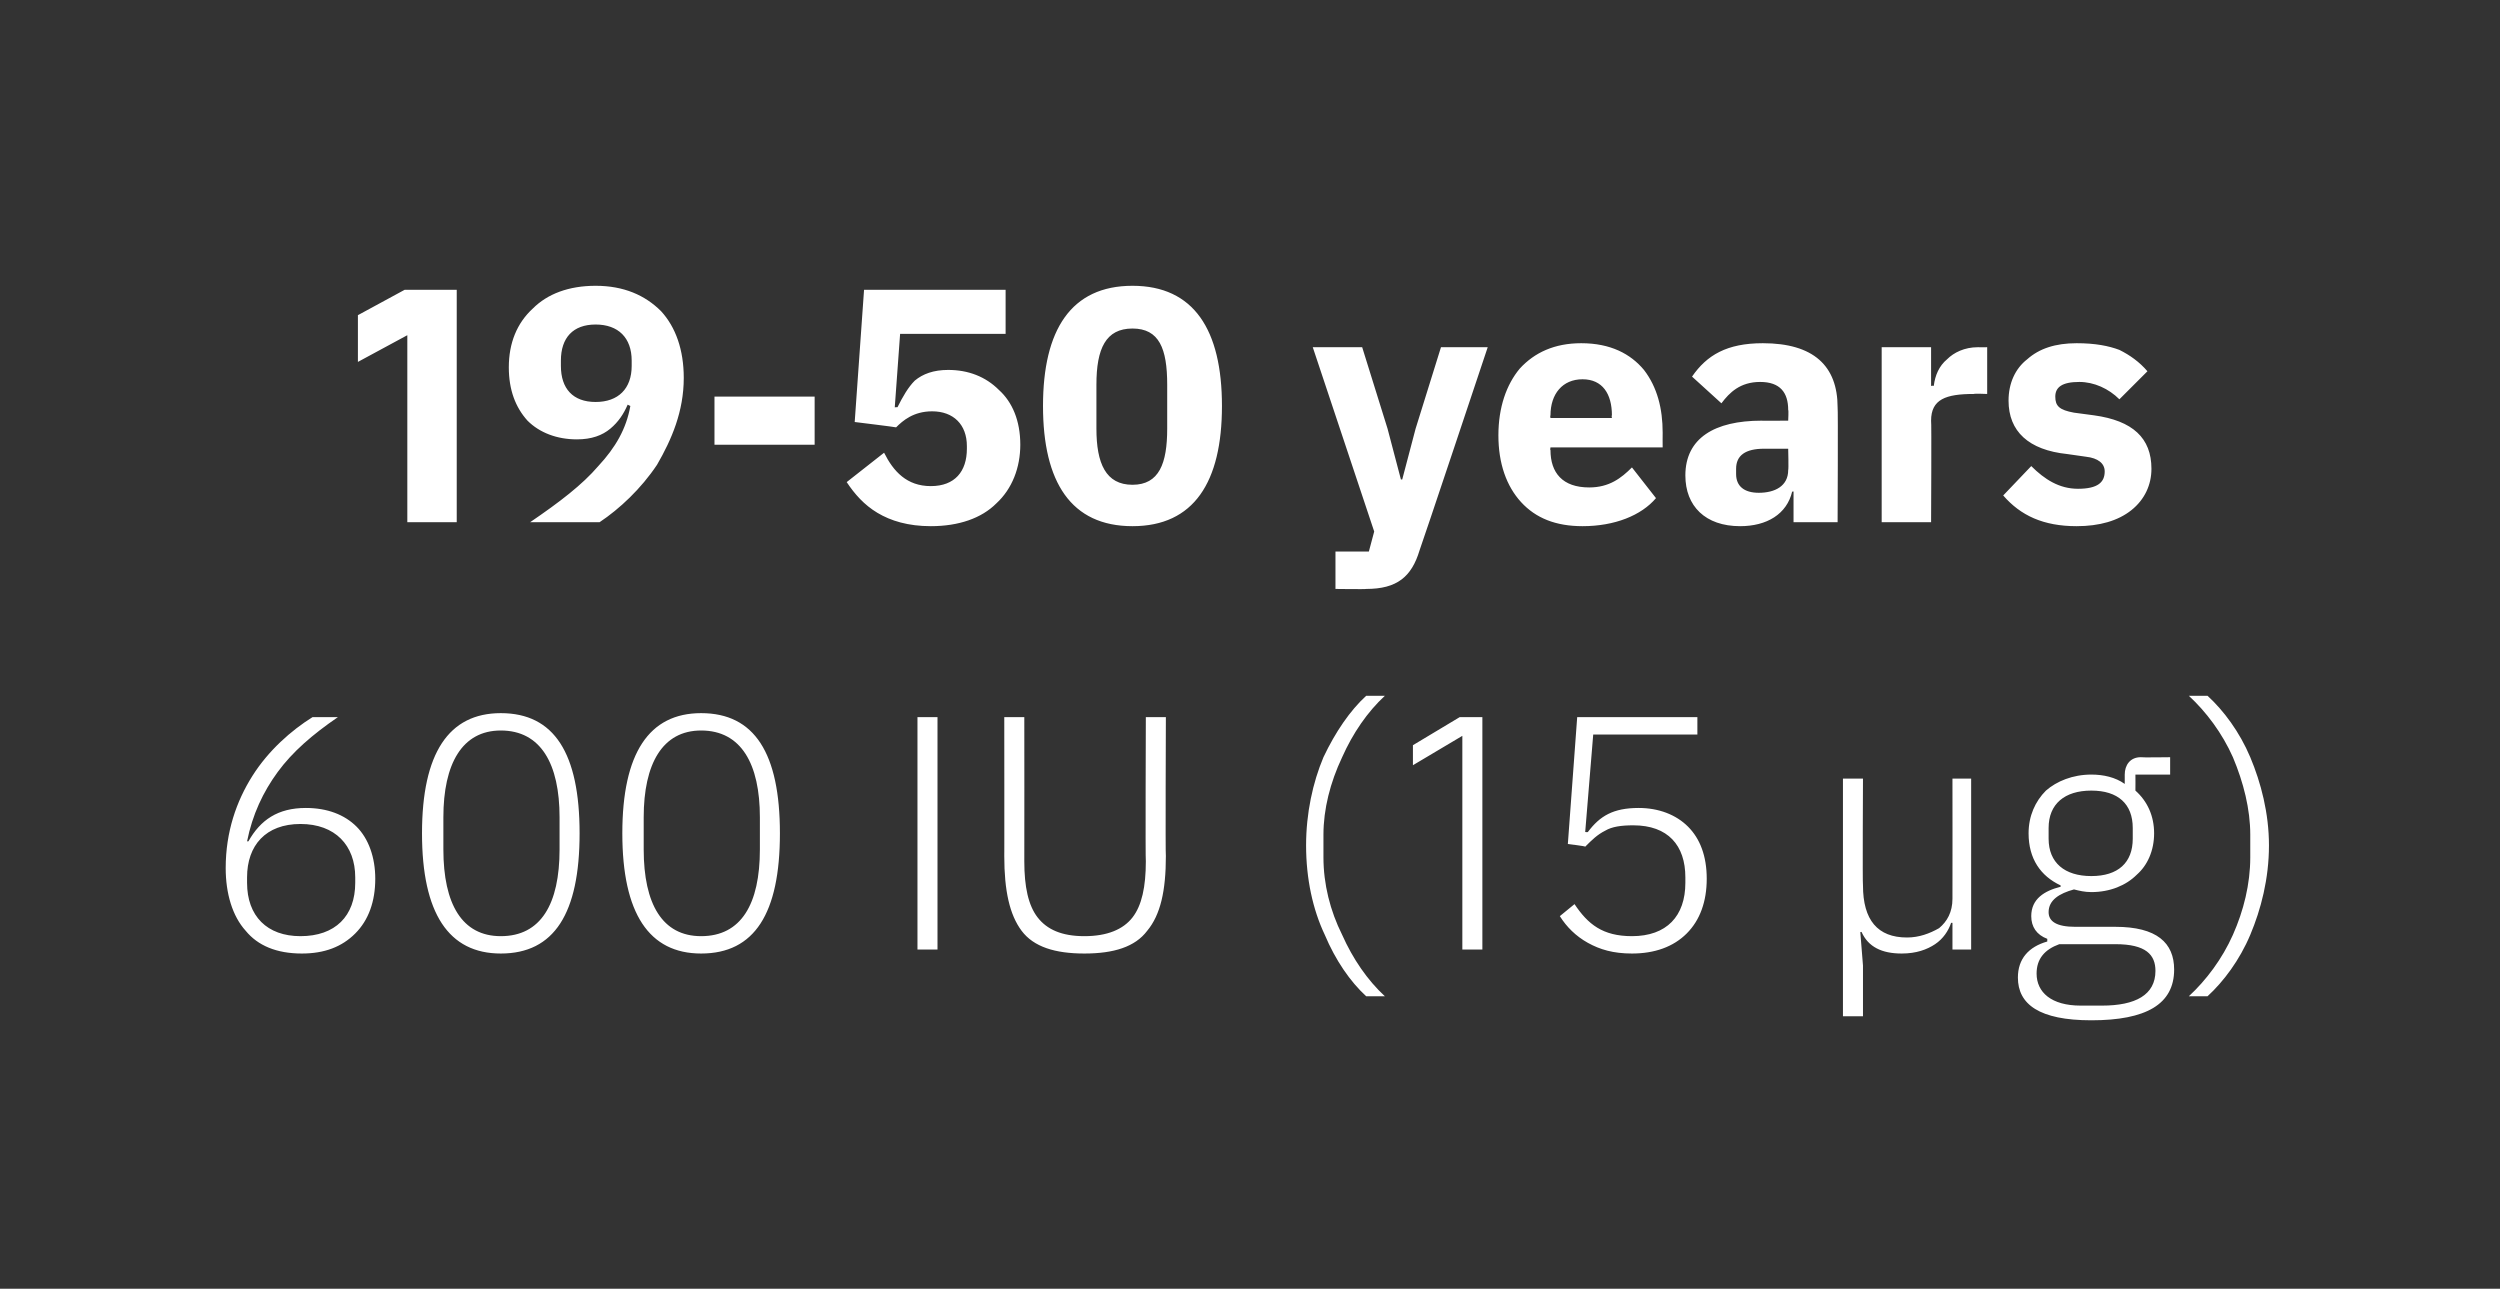
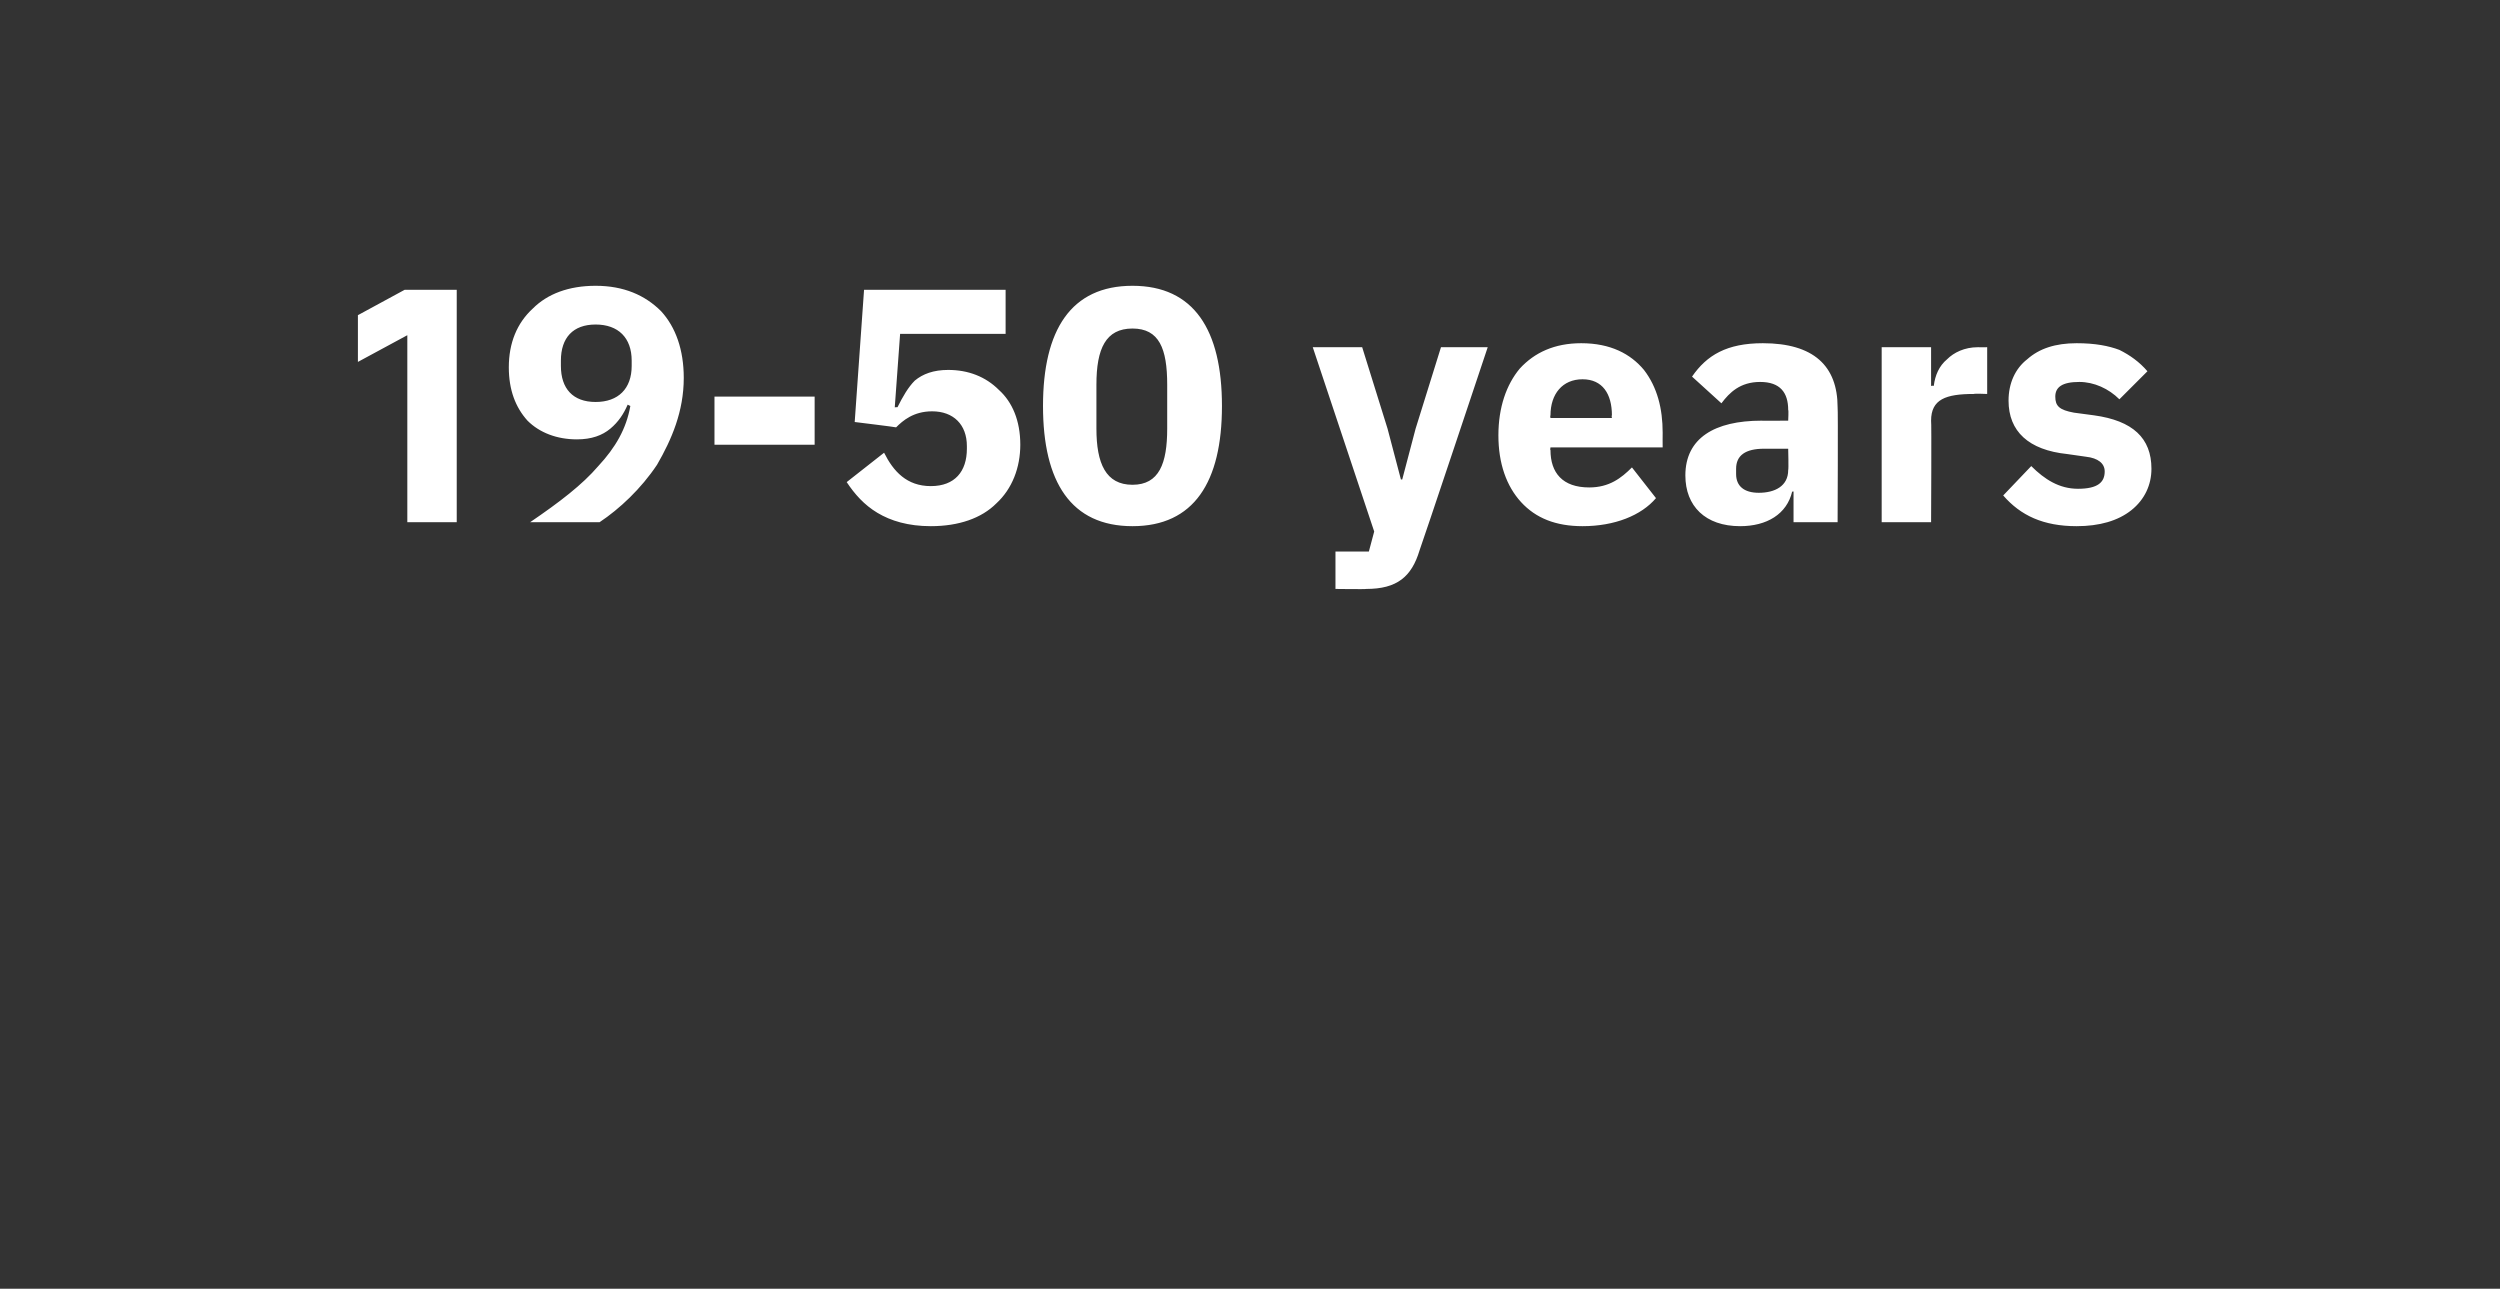
<svg xmlns="http://www.w3.org/2000/svg" version="1.1" width="187.2px" height="96.5px" viewBox="0 -1 187.2 96.5" style="top:-1px">
  <rect x="0" y="-1" width="187.2" height="96.5" fill="#333333" stroke="none" />
  <desc>19 50 years 600 IU (15 µg)</desc>
  <defs />
  <g id="Polygon163238">
-     <path d="M 26.6 68.9 C 27.6 67.9 28.1 66.5 28.1 64.8 C 28.1 63.2 27.6 61.8 26.7 60.9 C 25.8 60 24.5 59.5 22.9 59.5 C 20.8 59.5 19.5 60.4 18.6 62 C 18.6 62 18.5 62 18.5 62 C 18.9 60 19.7 58.3 20.8 56.8 C 21.9 55.3 23.4 54 25.3 52.7 C 25.3 52.7 23.4 52.7 23.4 52.7 C 21.8 53.7 20.1 55.2 18.9 57.1 C 17.7 59 16.9 61.3 16.9 64 C 16.9 65.9 17.4 67.6 18.4 68.7 C 19.3 69.8 20.7 70.4 22.6 70.4 C 24.3 70.4 25.6 69.9 26.6 68.9 Z M 18.5 65.1 C 18.5 65.1 18.5 64.7 18.5 64.7 C 18.5 62.3 19.9 60.7 22.5 60.7 C 25.1 60.7 26.6 62.3 26.6 64.7 C 26.6 64.7 26.6 65.1 26.6 65.1 C 26.6 67.6 25.1 69.1 22.5 69.1 C 20 69.1 18.5 67.6 18.5 65.1 Z M 43.4 61.4 C 43.4 55.4 41.5 52.4 37.5 52.4 C 33.6 52.4 31.6 55.4 31.6 61.4 C 31.6 67.4 33.6 70.4 37.5 70.4 C 41.5 70.4 43.4 67.4 43.4 61.4 Z M 33.2 62.6 C 33.2 62.6 33.2 60.2 33.2 60.2 C 33.2 56.2 34.6 53.7 37.5 53.7 C 40.5 53.7 41.9 56.2 41.9 60.2 C 41.9 60.2 41.9 62.6 41.9 62.6 C 41.9 66.7 40.5 69.1 37.5 69.1 C 34.6 69.1 33.2 66.7 33.2 62.6 Z M 58.4 61.4 C 58.4 55.4 56.5 52.4 52.5 52.4 C 48.6 52.4 46.6 55.4 46.6 61.4 C 46.6 67.4 48.6 70.4 52.5 70.4 C 56.5 70.4 58.4 67.4 58.4 61.4 Z M 48.2 62.6 C 48.2 62.6 48.2 60.2 48.2 60.2 C 48.2 56.2 49.6 53.7 52.5 53.7 C 55.5 53.7 56.9 56.2 56.9 60.2 C 56.9 60.2 56.9 62.6 56.9 62.6 C 56.9 66.7 55.5 69.1 52.5 69.1 C 49.6 69.1 48.2 66.7 48.2 62.6 Z M 68.7 70.1 L 70.2 70.1 L 70.2 52.7 L 68.7 52.7 L 68.7 70.1 Z M 75.2 52.7 C 75.2 52.7 75.21 63.13 75.2 63.1 C 75.2 65.7 75.6 67.5 76.5 68.7 C 77.4 69.9 79 70.4 81.2 70.4 C 83.4 70.4 85 69.9 85.9 68.7 C 86.9 67.5 87.3 65.7 87.3 63.1 C 87.26 63.13 87.3 52.7 87.3 52.7 L 85.8 52.7 C 85.8 52.7 85.76 63.46 85.8 63.5 C 85.8 65.4 85.5 66.8 84.8 67.7 C 84.1 68.6 82.9 69.1 81.2 69.1 C 79.5 69.1 78.4 68.6 77.7 67.7 C 77 66.8 76.7 65.4 76.7 63.5 C 76.71 63.46 76.7 52.7 76.7 52.7 L 75.2 52.7 Z M 99.2 69 C 100 70.9 101.1 72.5 102.3 73.6 C 102.3 73.6 103.7 73.6 103.7 73.6 C 102.4 72.4 101.3 70.8 100.5 69 C 99.6 67.2 99.1 65.2 99.1 63.2 C 99.1 63.2 99.1 61.5 99.1 61.5 C 99.1 59.6 99.6 57.6 100.5 55.7 C 101.3 53.9 102.4 52.3 103.7 51.1 C 103.7 51.1 102.3 51.1 102.3 51.1 C 101.1 52.2 100 53.8 99.1 55.7 C 98.3 57.6 97.8 59.9 97.8 62.3 C 97.8 64.8 98.3 67.1 99.2 69 Z M 109.3 52.7 L 111 52.7 L 111 70.1 L 109.5 70.1 L 109.5 54.1 L 105.8 56.3 L 105.8 54.8 L 109.3 52.7 Z M 127.1 52.7 L 118.1 52.7 L 117.4 62.2 C 117.4 62.2 118.74 62.36 118.7 62.4 C 119.2 61.9 119.6 61.5 120.2 61.2 C 120.7 60.9 121.4 60.8 122.3 60.8 C 124.9 60.8 126.2 62.3 126.2 64.7 C 126.2 64.7 126.2 65.1 126.2 65.1 C 126.2 67.6 124.8 69.1 122.2 69.1 C 120 69.1 118.9 68.2 117.9 66.7 C 117.9 66.7 116.8 67.6 116.8 67.6 C 117.3 68.4 118 69.1 118.9 69.6 C 119.8 70.1 120.8 70.4 122.2 70.4 C 123.9 70.4 125.3 69.9 126.3 68.9 C 127.3 67.9 127.8 66.5 127.8 64.8 C 127.8 63.1 127.3 61.8 126.4 60.9 C 125.5 60 124.2 59.5 122.7 59.5 C 120.8 59.5 119.8 60.1 118.9 61.3 C 118.89 61.33 118.7 61.3 118.7 61.3 L 119.3 54 L 127.1 54 L 127.1 52.7 Z M 139.5 75.1 L 139.5 71.3 L 139.3 68.8 C 139.3 68.8 139.39 68.76 139.4 68.8 C 139.9 69.9 140.9 70.4 142.4 70.4 C 143.5 70.4 144.3 70.1 144.9 69.7 C 145.5 69.3 145.9 68.7 146.1 68.1 C 146.14 68.11 146.2 68.1 146.2 68.1 L 146.2 70.1 L 147.6 70.1 L 147.6 57.3 L 146.2 57.3 C 146.2 57.3 146.21 66.28 146.2 66.3 C 146.2 67.3 145.8 68 145.2 68.5 C 144.5 68.9 143.7 69.2 142.8 69.2 C 140.6 69.2 139.5 67.9 139.5 65.3 C 139.46 65.28 139.5 57.3 139.5 57.3 L 138 57.3 L 138 75.1 L 139.5 75.1 Z M 158.4 68.4 C 158.4 68.4 155.4 68.4 155.4 68.4 C 154 68.4 153.4 68 153.4 67.3 C 153.4 66.4 154.2 65.9 155.3 65.6 C 155.7 65.7 156.1 65.8 156.6 65.8 C 158 65.8 159.2 65.3 160 64.5 C 160.8 63.8 161.3 62.7 161.3 61.4 C 161.3 60.1 160.8 59 159.9 58.2 C 159.91 58.21 159.9 57 159.9 57 L 162.5 57 L 162.5 55.7 C 162.5 55.7 160.31 55.73 160.3 55.7 C 159.5 55.7 159.1 56.3 159.1 57 C 159.1 57 159.1 57.7 159.1 57.7 C 158.4 57.2 157.5 57 156.6 57 C 155.2 57 154 57.5 153.2 58.2 C 152.4 59 151.9 60.1 151.9 61.4 C 151.9 63.3 152.8 64.6 154.3 65.3 C 154.3 65.3 154.3 65.4 154.3 65.4 C 153.1 65.7 152.1 66.3 152.1 67.6 C 152.1 68.4 152.5 69 153.3 69.3 C 153.3 69.3 153.3 69.5 153.3 69.5 C 151.9 69.9 151.1 70.8 151.1 72.2 C 151.1 74.2 152.7 75.4 156.6 75.4 C 160.7 75.4 162.8 74.2 162.8 71.6 C 162.8 69.6 161.5 68.4 158.4 68.4 Z M 157.4 74.3 C 157.4 74.3 155.8 74.3 155.8 74.3 C 153.6 74.3 152.5 73.3 152.5 71.9 C 152.5 70.8 153.1 70.1 154.2 69.7 C 154.2 69.7 158.4 69.7 158.4 69.7 C 160.7 69.7 161.4 70.5 161.4 71.7 C 161.4 73.5 159.9 74.3 157.4 74.3 Z M 153.4 61.8 C 153.4 61.8 153.4 61 153.4 61 C 153.4 59.2 154.6 58.2 156.6 58.2 C 158.6 58.2 159.7 59.2 159.7 61 C 159.7 61 159.7 61.8 159.7 61.8 C 159.7 63.6 158.6 64.6 156.6 64.6 C 154.6 64.6 153.4 63.6 153.4 61.8 Z M 168.5 55.7 C 167.7 53.8 166.5 52.2 165.3 51.1 C 165.3 51.1 163.9 51.1 163.9 51.1 C 165.2 52.3 166.4 53.9 167.2 55.7 C 168 57.6 168.5 59.6 168.5 61.5 C 168.5 61.5 168.5 63.2 168.5 63.2 C 168.5 65.2 168 67.2 167.2 69 C 166.4 70.8 165.2 72.4 163.9 73.6 C 163.9 73.6 165.3 73.6 165.3 73.6 C 166.5 72.5 167.7 70.9 168.5 69 C 169.3 67.1 169.9 64.8 169.9 62.3 C 169.9 59.9 169.3 57.6 168.5 55.7 Z " stroke="none" fill="#fff" />
-   </g>
+     </g>
  <g id="Polygon163237">
    <path d="M 30.3 20.7 L 34.2 20.7 L 34.2 38.1 L 30.5 38.1 L 30.5 24.1 L 26.8 26.1 L 26.8 22.6 L 30.3 20.7 Z M 49.5 22.3 C 48.3 21.1 46.7 20.4 44.6 20.4 C 42.6 20.4 41 21 39.9 22.1 C 38.7 23.2 38.1 24.7 38.1 26.5 C 38.1 28.2 38.6 29.5 39.5 30.5 C 40.4 31.4 41.7 31.9 43.2 31.9 C 44.3 31.9 45.1 31.6 45.7 31.1 C 46.3 30.6 46.7 30 47 29.3 C 47 29.3 47.2 29.4 47.2 29.4 C 46.9 31.1 46.1 32.5 44.8 33.9 C 43.6 35.3 41.9 36.6 39.7 38.1 C 39.7 38.1 44.9 38.1 44.9 38.1 C 46.4 37.1 48 35.6 49.2 33.8 C 50.3 31.9 51.2 29.8 51.2 27.3 C 51.2 25.2 50.6 23.5 49.5 22.3 Z M 42 26.4 C 42 26.4 42 26 42 26 C 42 24.3 42.9 23.3 44.6 23.3 C 46.3 23.3 47.3 24.3 47.3 26 C 47.3 26 47.3 26.4 47.3 26.4 C 47.3 28.1 46.3 29.1 44.6 29.1 C 42.9 29.1 42 28.1 42 26.4 Z M 61 32.3 L 61 28.7 L 53.5 28.7 L 53.5 32.3 L 61 32.3 Z M 75.3 20.7 L 64.7 20.7 L 64 30.6 C 64 30.6 67.09 30.98 67.1 31 C 67.6 30.5 68.4 29.8 69.8 29.8 C 71.4 29.8 72.4 30.8 72.4 32.4 C 72.4 32.4 72.4 32.6 72.4 32.6 C 72.4 34.3 71.5 35.4 69.7 35.4 C 67.9 35.4 66.9 34.3 66.2 32.9 C 66.2 32.9 63.4 35.1 63.4 35.1 C 64 36 64.7 36.8 65.7 37.4 C 66.7 38 68 38.4 69.7 38.4 C 71.8 38.4 73.5 37.8 74.6 36.7 C 75.8 35.6 76.4 34 76.4 32.3 C 76.4 30.5 75.8 29.1 74.8 28.2 C 73.8 27.2 72.5 26.7 71 26.7 C 69.9 26.7 69.1 27 68.5 27.5 C 68 28 67.6 28.7 67.2 29.5 C 67.24 29.48 67 29.5 67 29.5 L 67.4 24 L 75.3 24 L 75.3 20.7 Z M 91.5 29.4 C 91.5 23.7 89.4 20.4 84.8 20.4 C 80.2 20.4 78.1 23.7 78.1 29.4 C 78.1 35.1 80.2 38.4 84.8 38.4 C 89.4 38.4 91.5 35.1 91.5 29.4 Z M 82.1 31.1 C 82.1 31.1 82.1 27.8 82.1 27.8 C 82.1 25.1 82.8 23.6 84.8 23.6 C 86.8 23.6 87.4 25.1 87.4 27.8 C 87.4 27.8 87.4 31.1 87.4 31.1 C 87.4 33.7 86.8 35.3 84.8 35.3 C 82.8 35.3 82.1 33.7 82.1 31.1 Z M 106 31.1 L 105 34.9 L 104.9 34.9 L 103.9 31.1 L 102 25 L 98.3 25 L 102.9 38.8 L 102.5 40.3 L 100 40.3 L 100 43.1 C 100 43.1 102.31 43.13 102.3 43.1 C 104.6 43.1 105.7 42.2 106.3 40.2 C 106.34 40.16 111.4 25 111.4 25 L 107.9 25 L 106 31.1 Z M 124 36.3 C 124 36.3 122.2 34 122.2 34 C 121.4 34.8 120.5 35.5 119 35.5 C 117 35.5 116.1 34.4 116.1 32.7 C 116.06 32.71 116.1 32.5 116.1 32.5 L 124.5 32.5 C 124.5 32.5 124.49 31.41 124.5 31.4 C 124.5 29.6 124.1 28 123.1 26.7 C 122.1 25.5 120.6 24.7 118.4 24.7 C 116.4 24.7 114.9 25.4 113.8 26.6 C 112.8 27.8 112.2 29.5 112.2 31.6 C 112.2 33.7 112.8 35.4 113.9 36.6 C 115 37.8 116.5 38.4 118.5 38.4 C 120.9 38.4 122.9 37.6 124 36.3 Z M 120.7 30.1 C 120.66 30.11 120.7 30.3 120.7 30.3 L 116.1 30.3 C 116.1 30.3 116.06 30.13 116.1 30.1 C 116.1 28.5 117 27.4 118.5 27.4 C 120 27.4 120.7 28.5 120.7 30.1 Z M 137.6 29.5 C 137.64 29.51 137.6 38.1 137.6 38.1 L 134.3 38.1 L 134.3 35.8 C 134.3 35.8 134.16 35.83 134.2 35.8 C 133.8 37.5 132.3 38.4 130.3 38.4 C 127.7 38.4 126.2 36.9 126.2 34.6 C 126.2 31.8 128.4 30.5 131.9 30.5 C 131.86 30.51 133.9 30.5 133.9 30.5 C 133.9 30.5 133.94 29.68 133.9 29.7 C 133.9 28.4 133.3 27.6 131.8 27.6 C 130.3 27.6 129.5 28.4 128.9 29.2 C 128.9 29.2 126.7 27.2 126.7 27.2 C 127.8 25.6 129.3 24.7 132 24.7 C 135.8 24.7 137.6 26.4 137.6 29.5 Z M 133.9 32.6 C 133.9 32.6 132.14 32.61 132.1 32.6 C 130.7 32.6 130 33.1 130 34.1 C 130 34.1 130 34.5 130 34.5 C 130 35.4 130.6 35.9 131.7 35.9 C 132.9 35.9 133.9 35.4 133.9 34.2 C 133.94 34.16 133.9 32.6 133.9 32.6 Z M 144.6 38.1 C 144.6 38.1 144.64 30.46 144.6 30.5 C 144.6 28.9 145.7 28.5 147.8 28.5 C 147.84 28.46 148.8 28.5 148.8 28.5 L 148.8 25 C 148.8 25 148.11 25.01 148.1 25 C 147.1 25 146.3 25.4 145.8 25.9 C 145.2 26.4 144.9 27.1 144.8 27.9 C 144.76 27.86 144.6 27.9 144.6 27.9 L 144.6 25 L 140.9 25 L 140.9 38.1 L 144.6 38.1 Z M 159.6 37.2 C 160.6 36.4 161.1 35.3 161.1 34.1 C 161.1 31.8 159.7 30.5 156.8 30.1 C 156.8 30.1 155.3 29.9 155.3 29.9 C 154.2 29.7 153.9 29.4 153.9 28.7 C 153.9 28 154.4 27.6 155.7 27.6 C 156.8 27.6 157.9 28.1 158.7 28.9 C 158.7 28.9 160.8 26.8 160.8 26.8 C 160.2 26.1 159.5 25.6 158.7 25.2 C 157.9 24.9 156.9 24.7 155.5 24.7 C 153.9 24.7 152.7 25.1 151.8 25.9 C 150.9 26.6 150.4 27.7 150.4 29 C 150.4 31.3 151.9 32.7 154.8 33 C 154.8 33 156.2 33.2 156.2 33.2 C 157.1 33.3 157.6 33.7 157.6 34.3 C 157.6 35.1 157.1 35.6 155.6 35.6 C 154.2 35.6 153.1 34.9 152.1 33.9 C 152.1 33.9 150 36.1 150 36.1 C 151.3 37.6 153 38.4 155.5 38.4 C 157.2 38.4 158.6 38 159.6 37.2 Z " stroke="none" fill="#fff" />
  </g>
</svg>